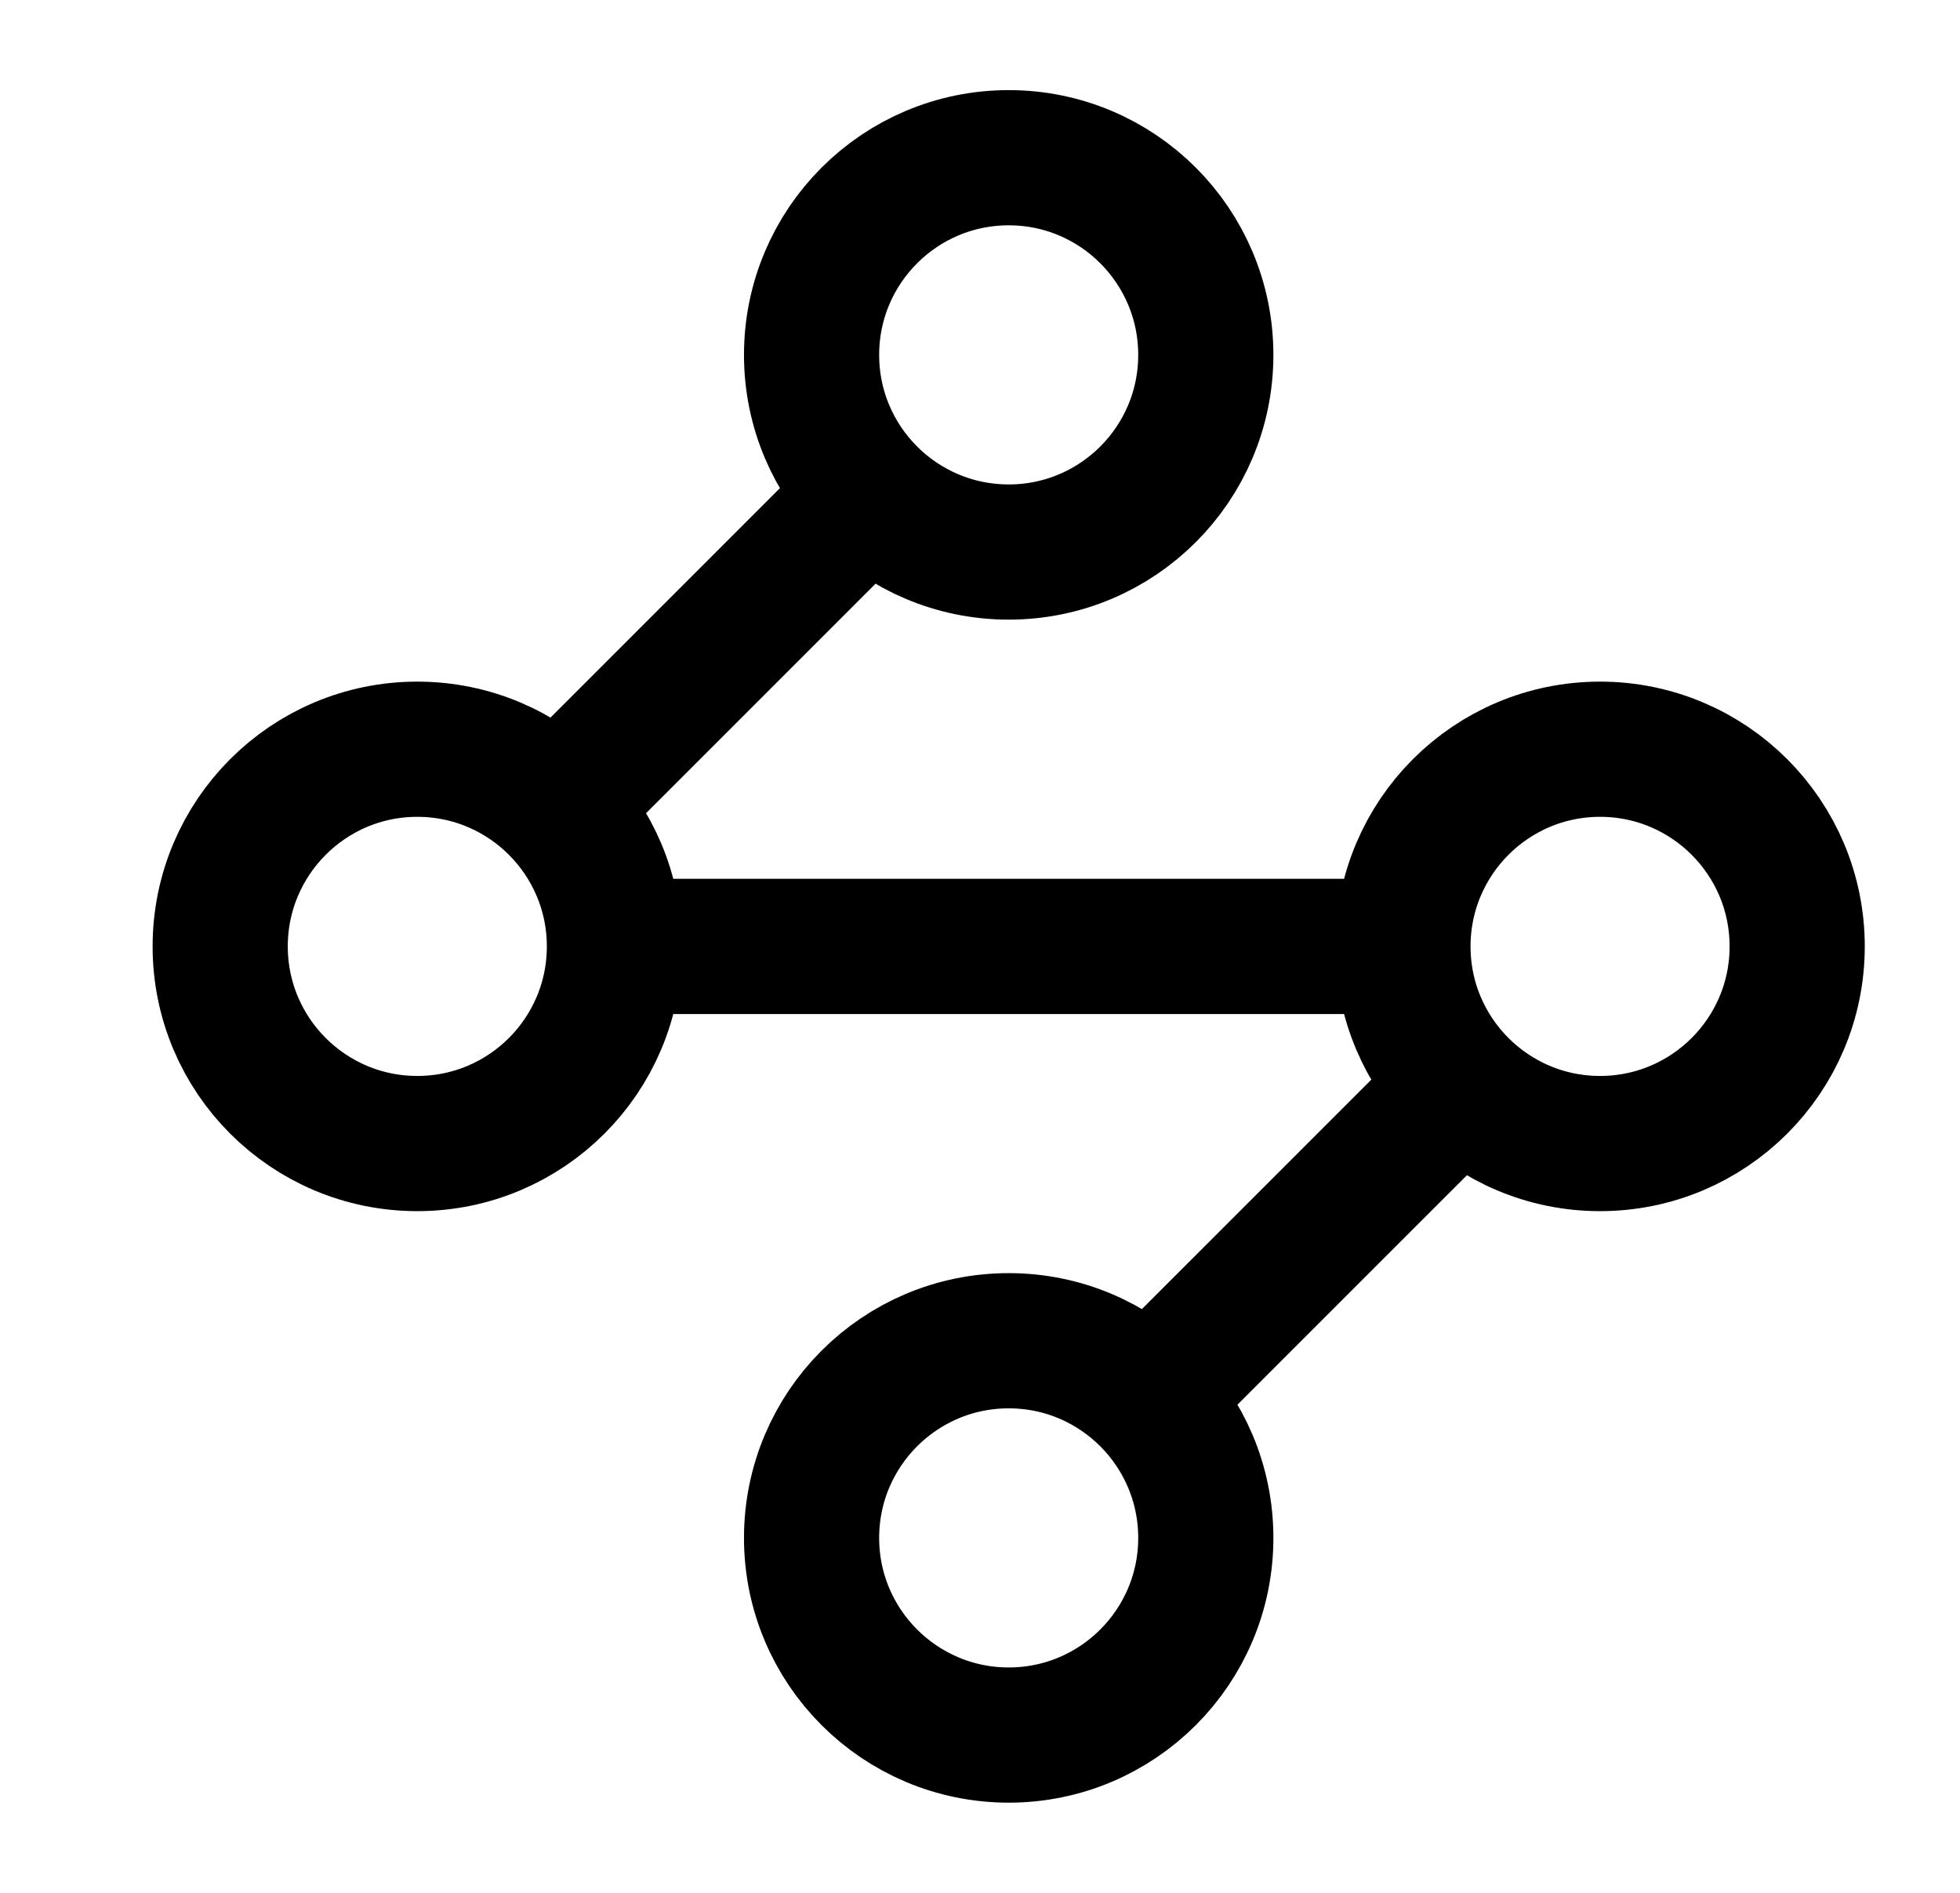
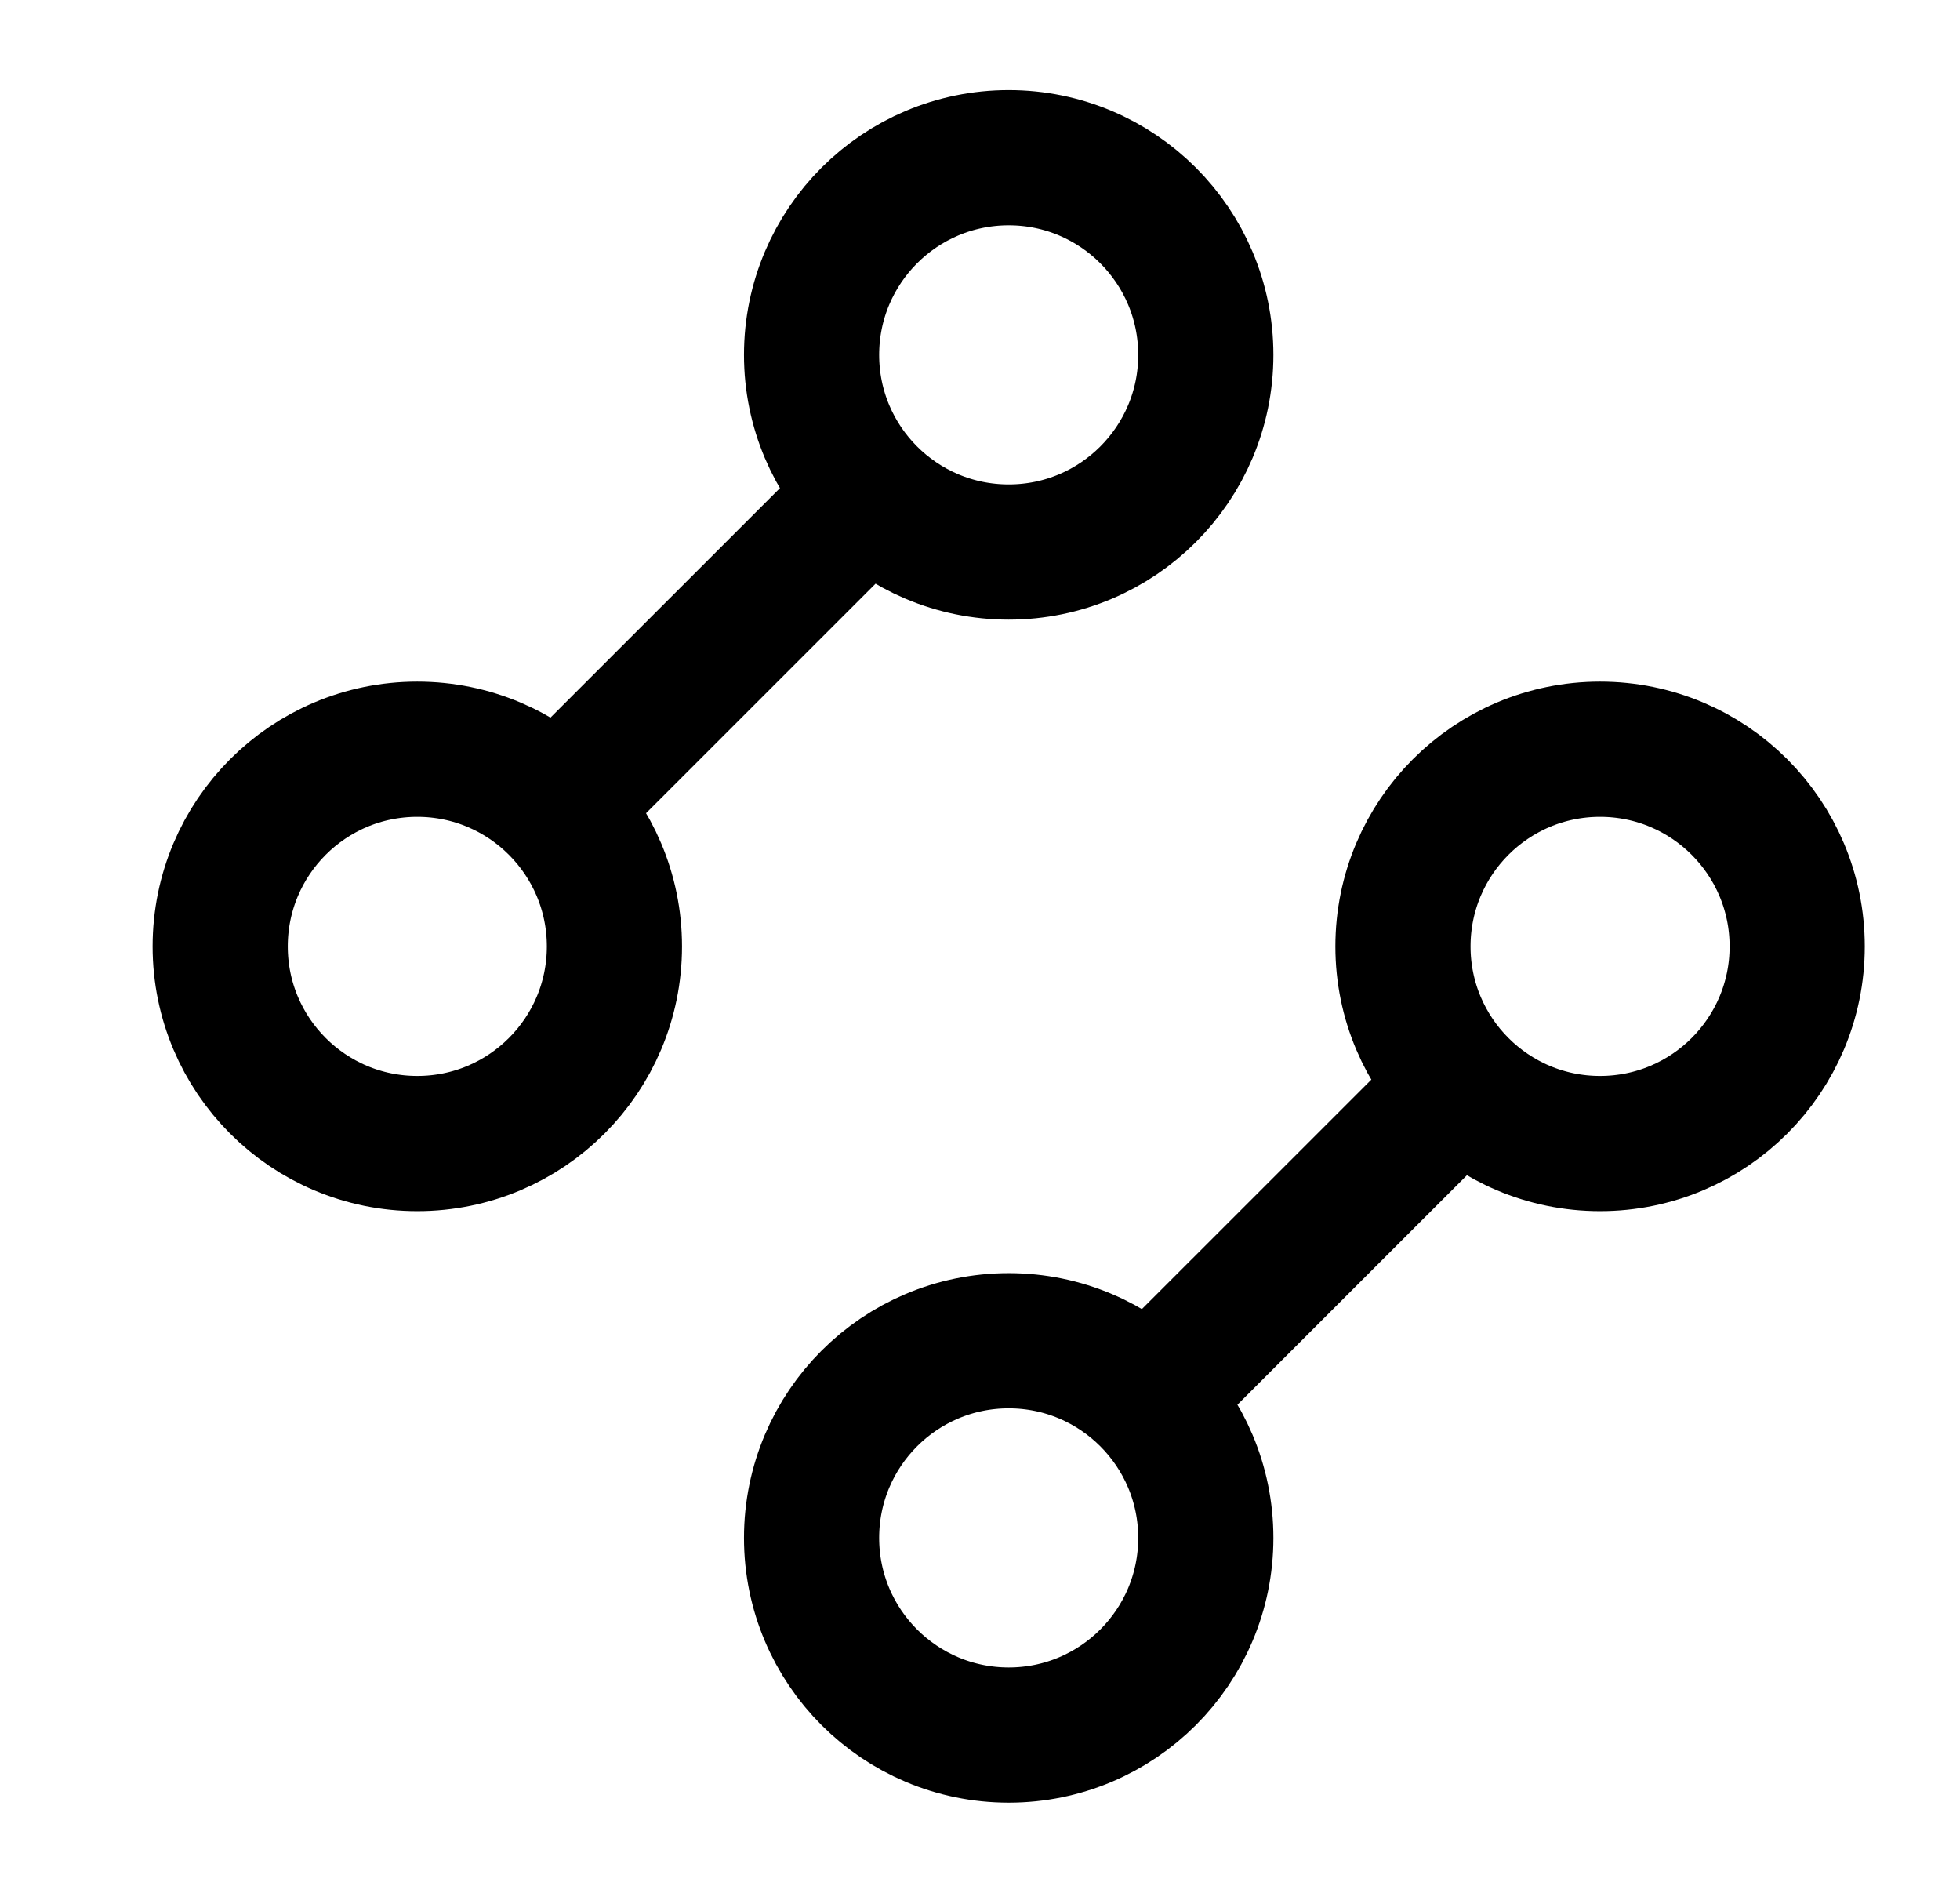
<svg xmlns="http://www.w3.org/2000/svg" width="29" height="28" viewBox="0 0 29 28" fill="none">
-   <path d="M12.825 7.35L8.274 11.9M9.091 14C9.091 15.611 7.785 16.916 6.174 16.916C4.564 16.916 3.258 15.611 3.258 14C3.258 12.389 4.564 11.083 6.174 11.083C7.785 11.083 9.091 12.389 9.091 14ZM9.091 14H20.758M20.758 14C20.758 15.611 22.064 16.916 23.674 16.916C25.285 16.916 26.591 15.611 26.591 14C26.591 12.389 25.285 11.083 23.674 11.083C22.064 11.083 20.758 12.389 20.758 14ZM17.024 20.65L21.575 16.1M17.841 5.25C17.841 6.861 16.535 8.166 14.925 8.166C13.314 8.166 12.008 6.861 12.008 5.25C12.008 3.639 13.314 2.333 14.925 2.333C16.535 2.333 17.841 3.639 17.841 5.25ZM17.841 22.75C17.841 24.36 16.535 25.666 14.925 25.666C13.314 25.666 12.008 24.36 12.008 22.75C12.008 21.139 13.314 19.833 14.925 19.833C16.535 19.833 17.841 21.139 17.841 22.75Z" stroke="black" stroke-width="2" stroke-linecap="round" stroke-linejoin="round" />
+   <path d="M12.825 7.35L8.274 11.9M9.091 14C9.091 15.611 7.785 16.916 6.174 16.916C4.564 16.916 3.258 15.611 3.258 14C3.258 12.389 4.564 11.083 6.174 11.083C7.785 11.083 9.091 12.389 9.091 14ZM9.091 14M20.758 14C20.758 15.611 22.064 16.916 23.674 16.916C25.285 16.916 26.591 15.611 26.591 14C26.591 12.389 25.285 11.083 23.674 11.083C22.064 11.083 20.758 12.389 20.758 14ZM17.024 20.65L21.575 16.1M17.841 5.25C17.841 6.861 16.535 8.166 14.925 8.166C13.314 8.166 12.008 6.861 12.008 5.25C12.008 3.639 13.314 2.333 14.925 2.333C16.535 2.333 17.841 3.639 17.841 5.25ZM17.841 22.75C17.841 24.36 16.535 25.666 14.925 25.666C13.314 25.666 12.008 24.36 12.008 22.75C12.008 21.139 13.314 19.833 14.925 19.833C16.535 19.833 17.841 21.139 17.841 22.75Z" stroke="black" stroke-width="2" stroke-linecap="round" stroke-linejoin="round" />
</svg>